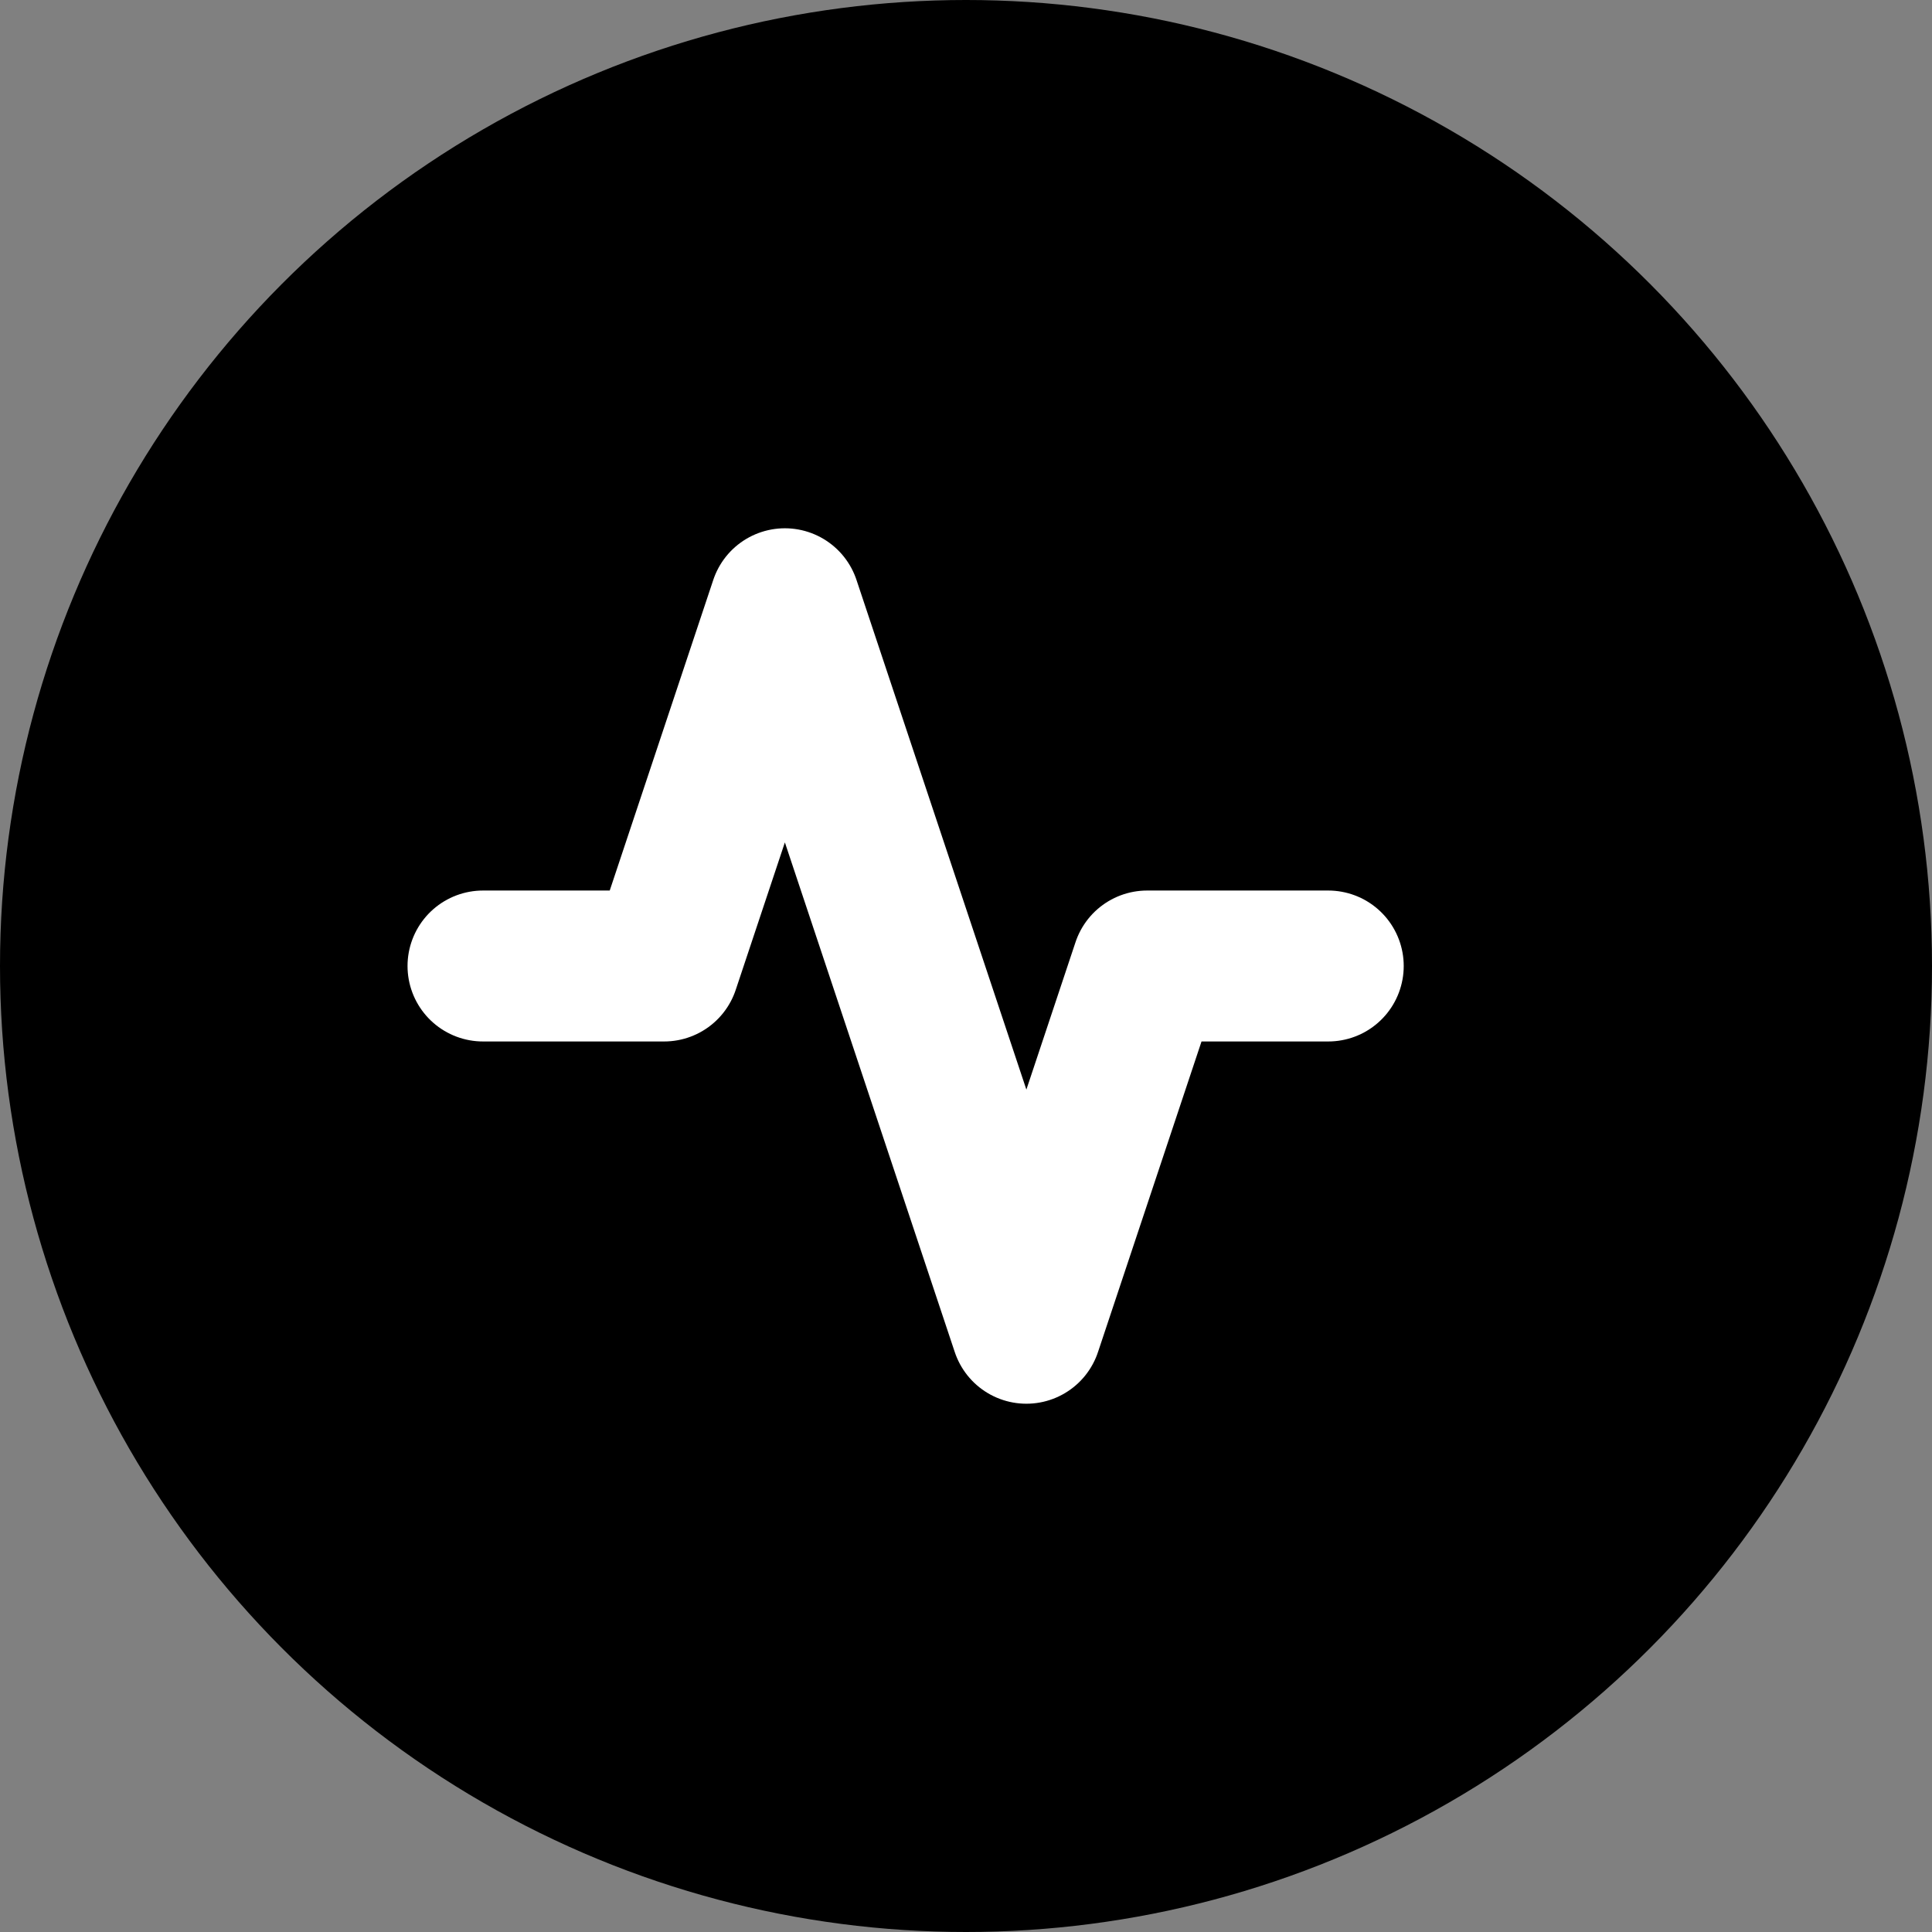
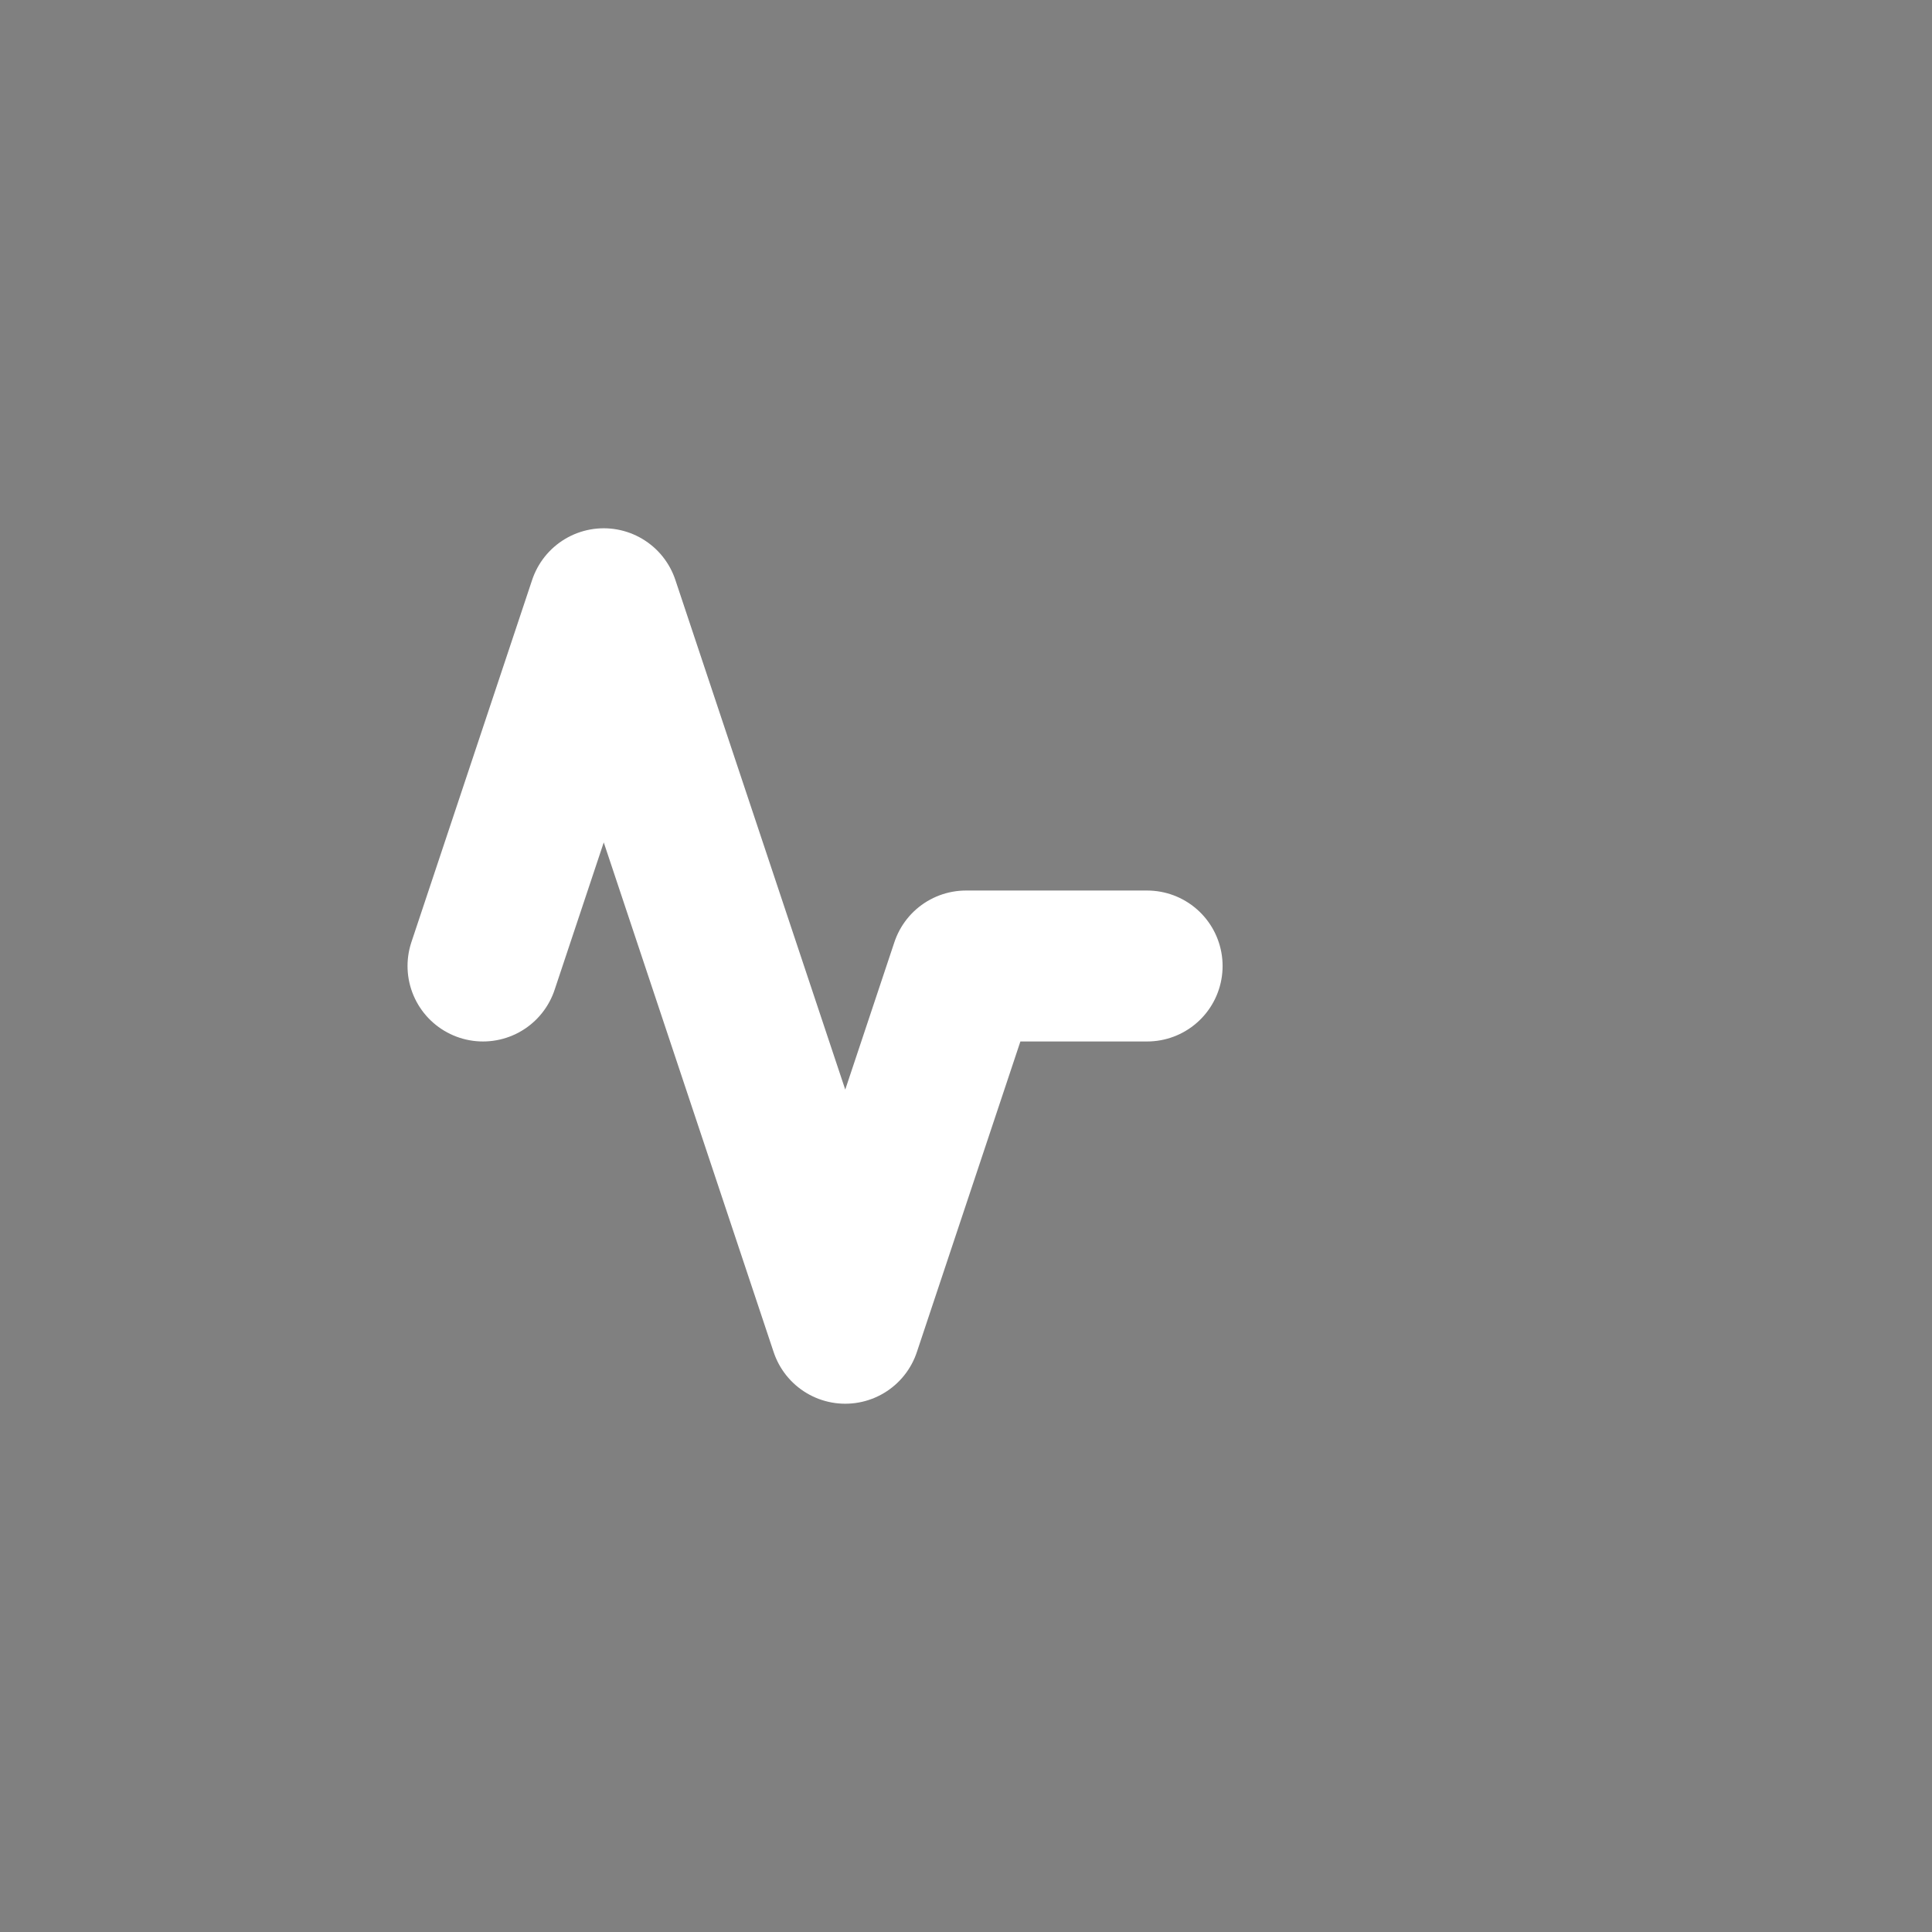
<svg xmlns="http://www.w3.org/2000/svg" width="32" height="32" viewBox="0 0 32 32" fill="none">
  <rect x="0" y="0" width="32" height="32" fill="#808080" stroke="none" />
-   <circle cx="16" cy="16" r="16" fill="#000000" />
-   <path d="M8 16h3l2-6 4 12 2-6h3" stroke="#FFFFFF" stroke-width="2.5" stroke-linecap="round" stroke-linejoin="round" fill="none" />
+   <path d="M8 16l2-6 4 12 2-6h3" stroke="#FFFFFF" stroke-width="2.5" stroke-linecap="round" stroke-linejoin="round" fill="none" />
</svg>